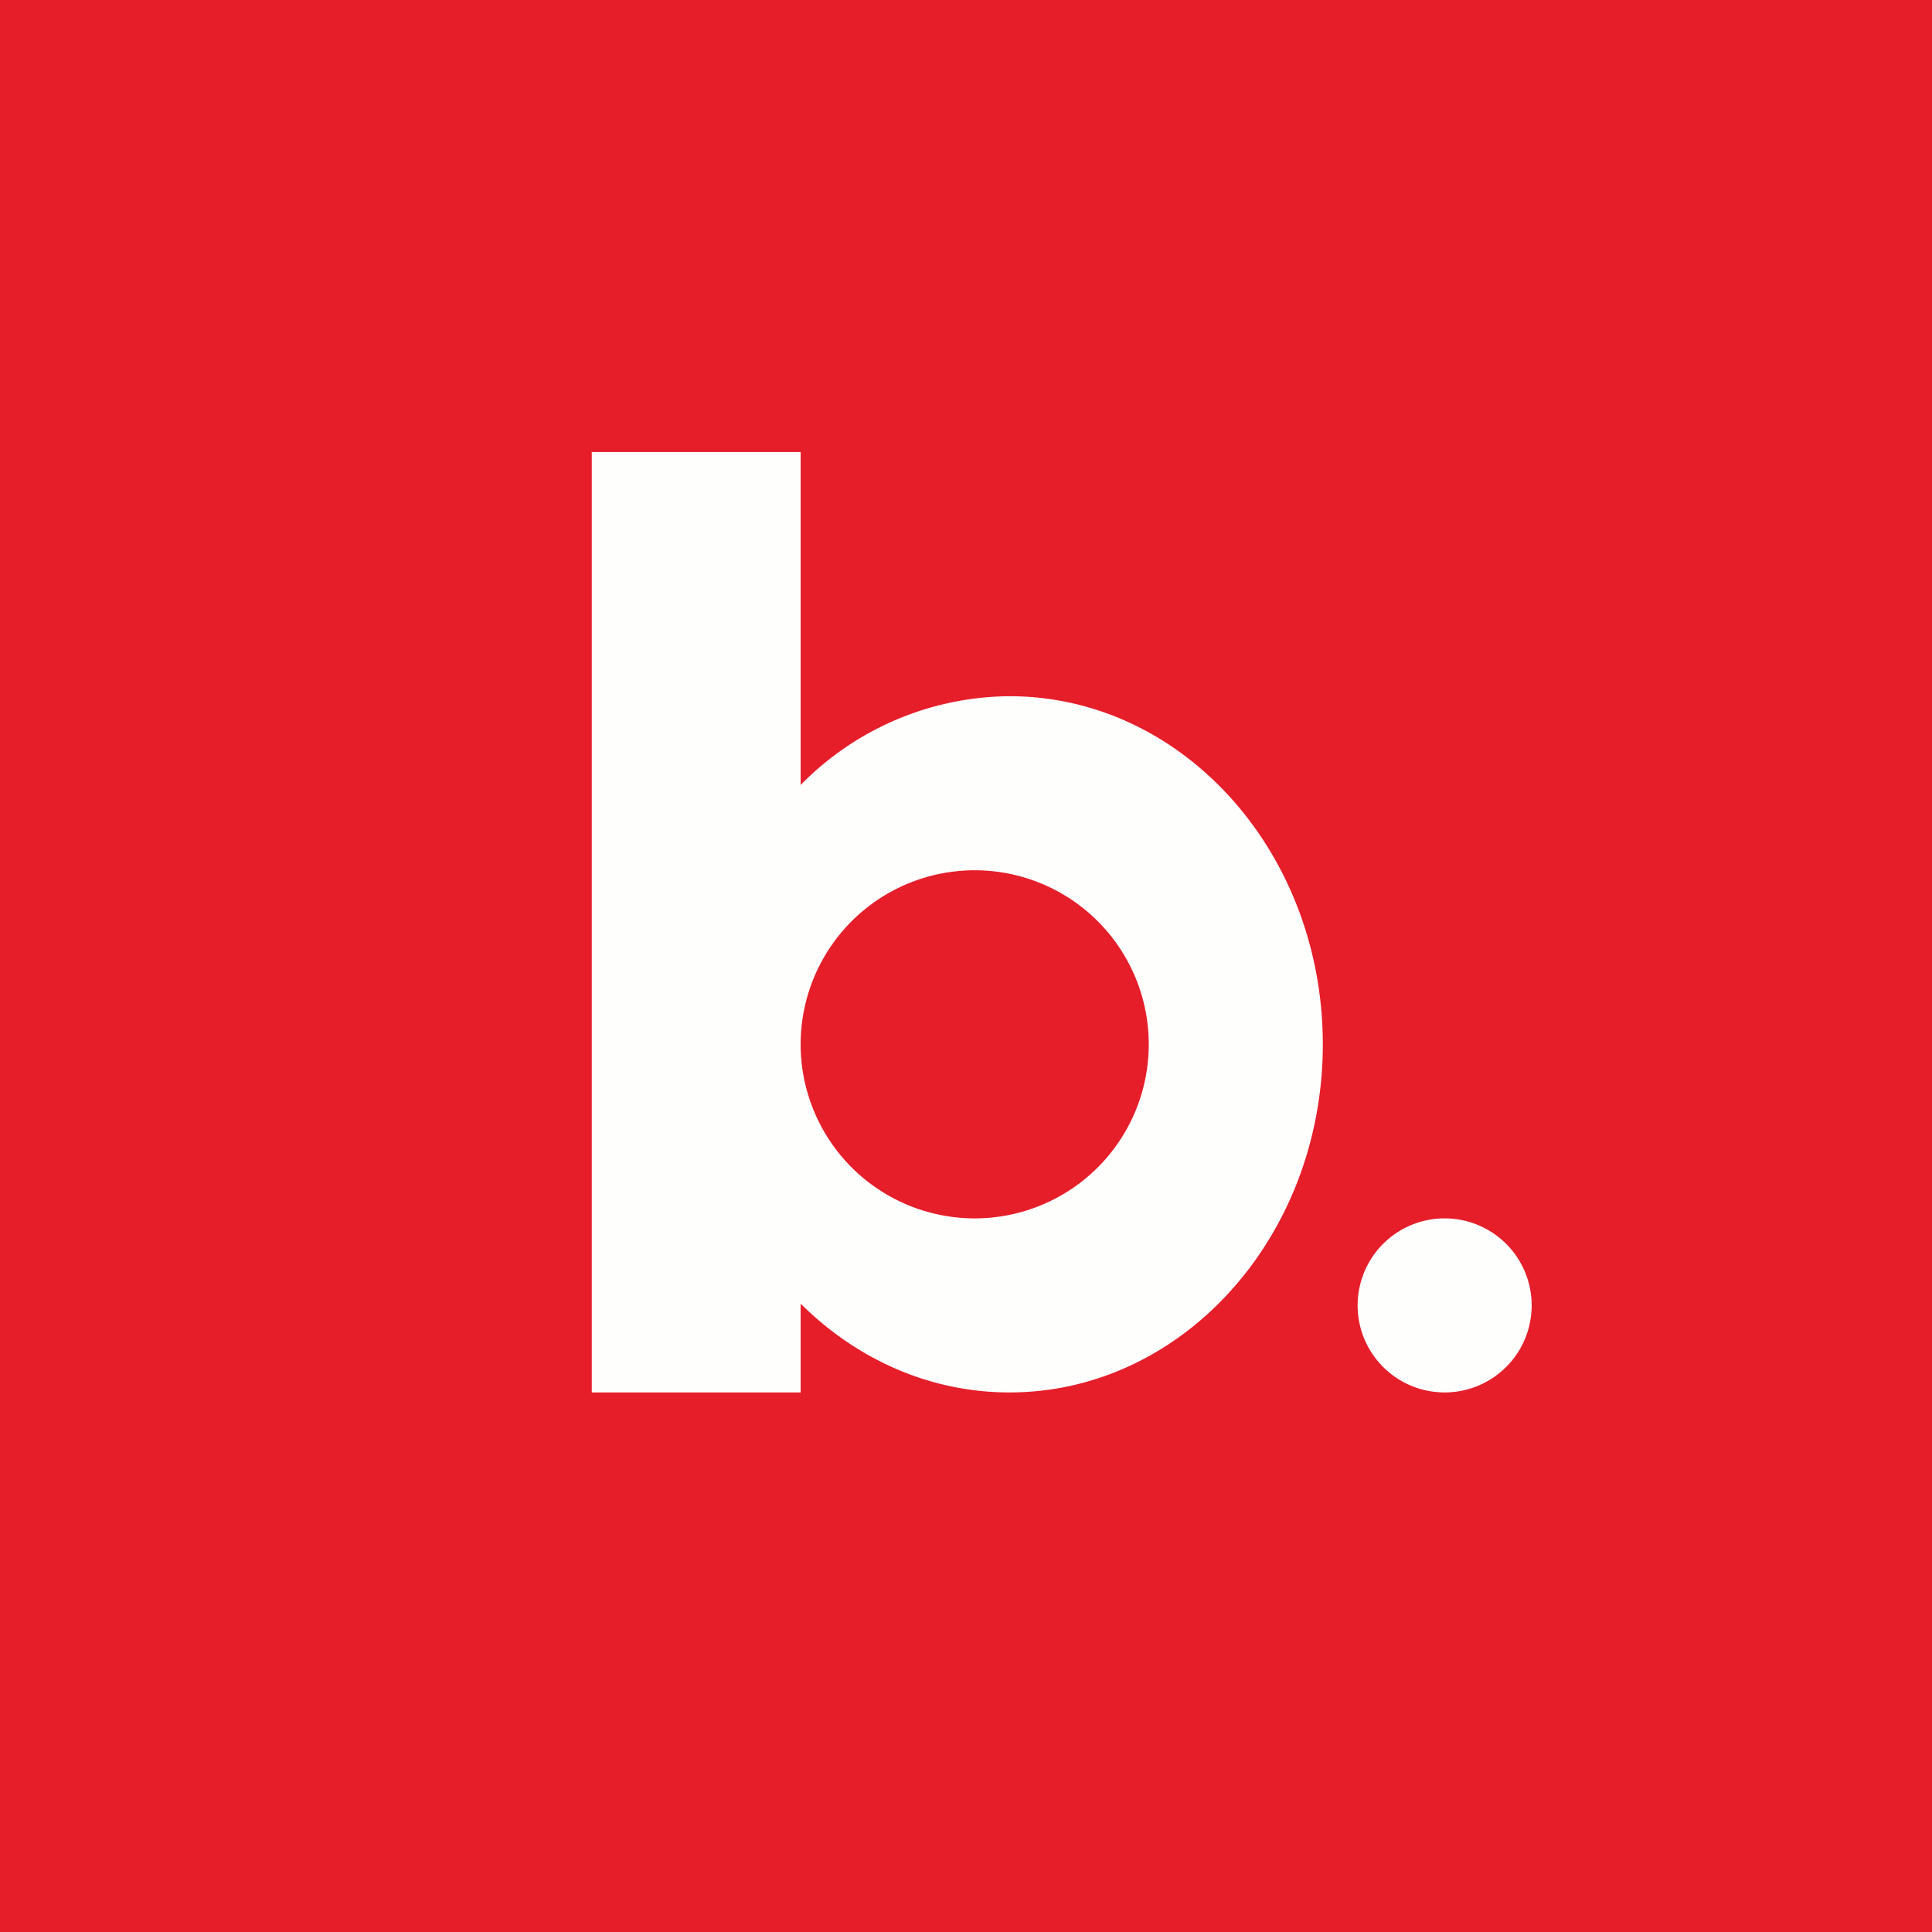
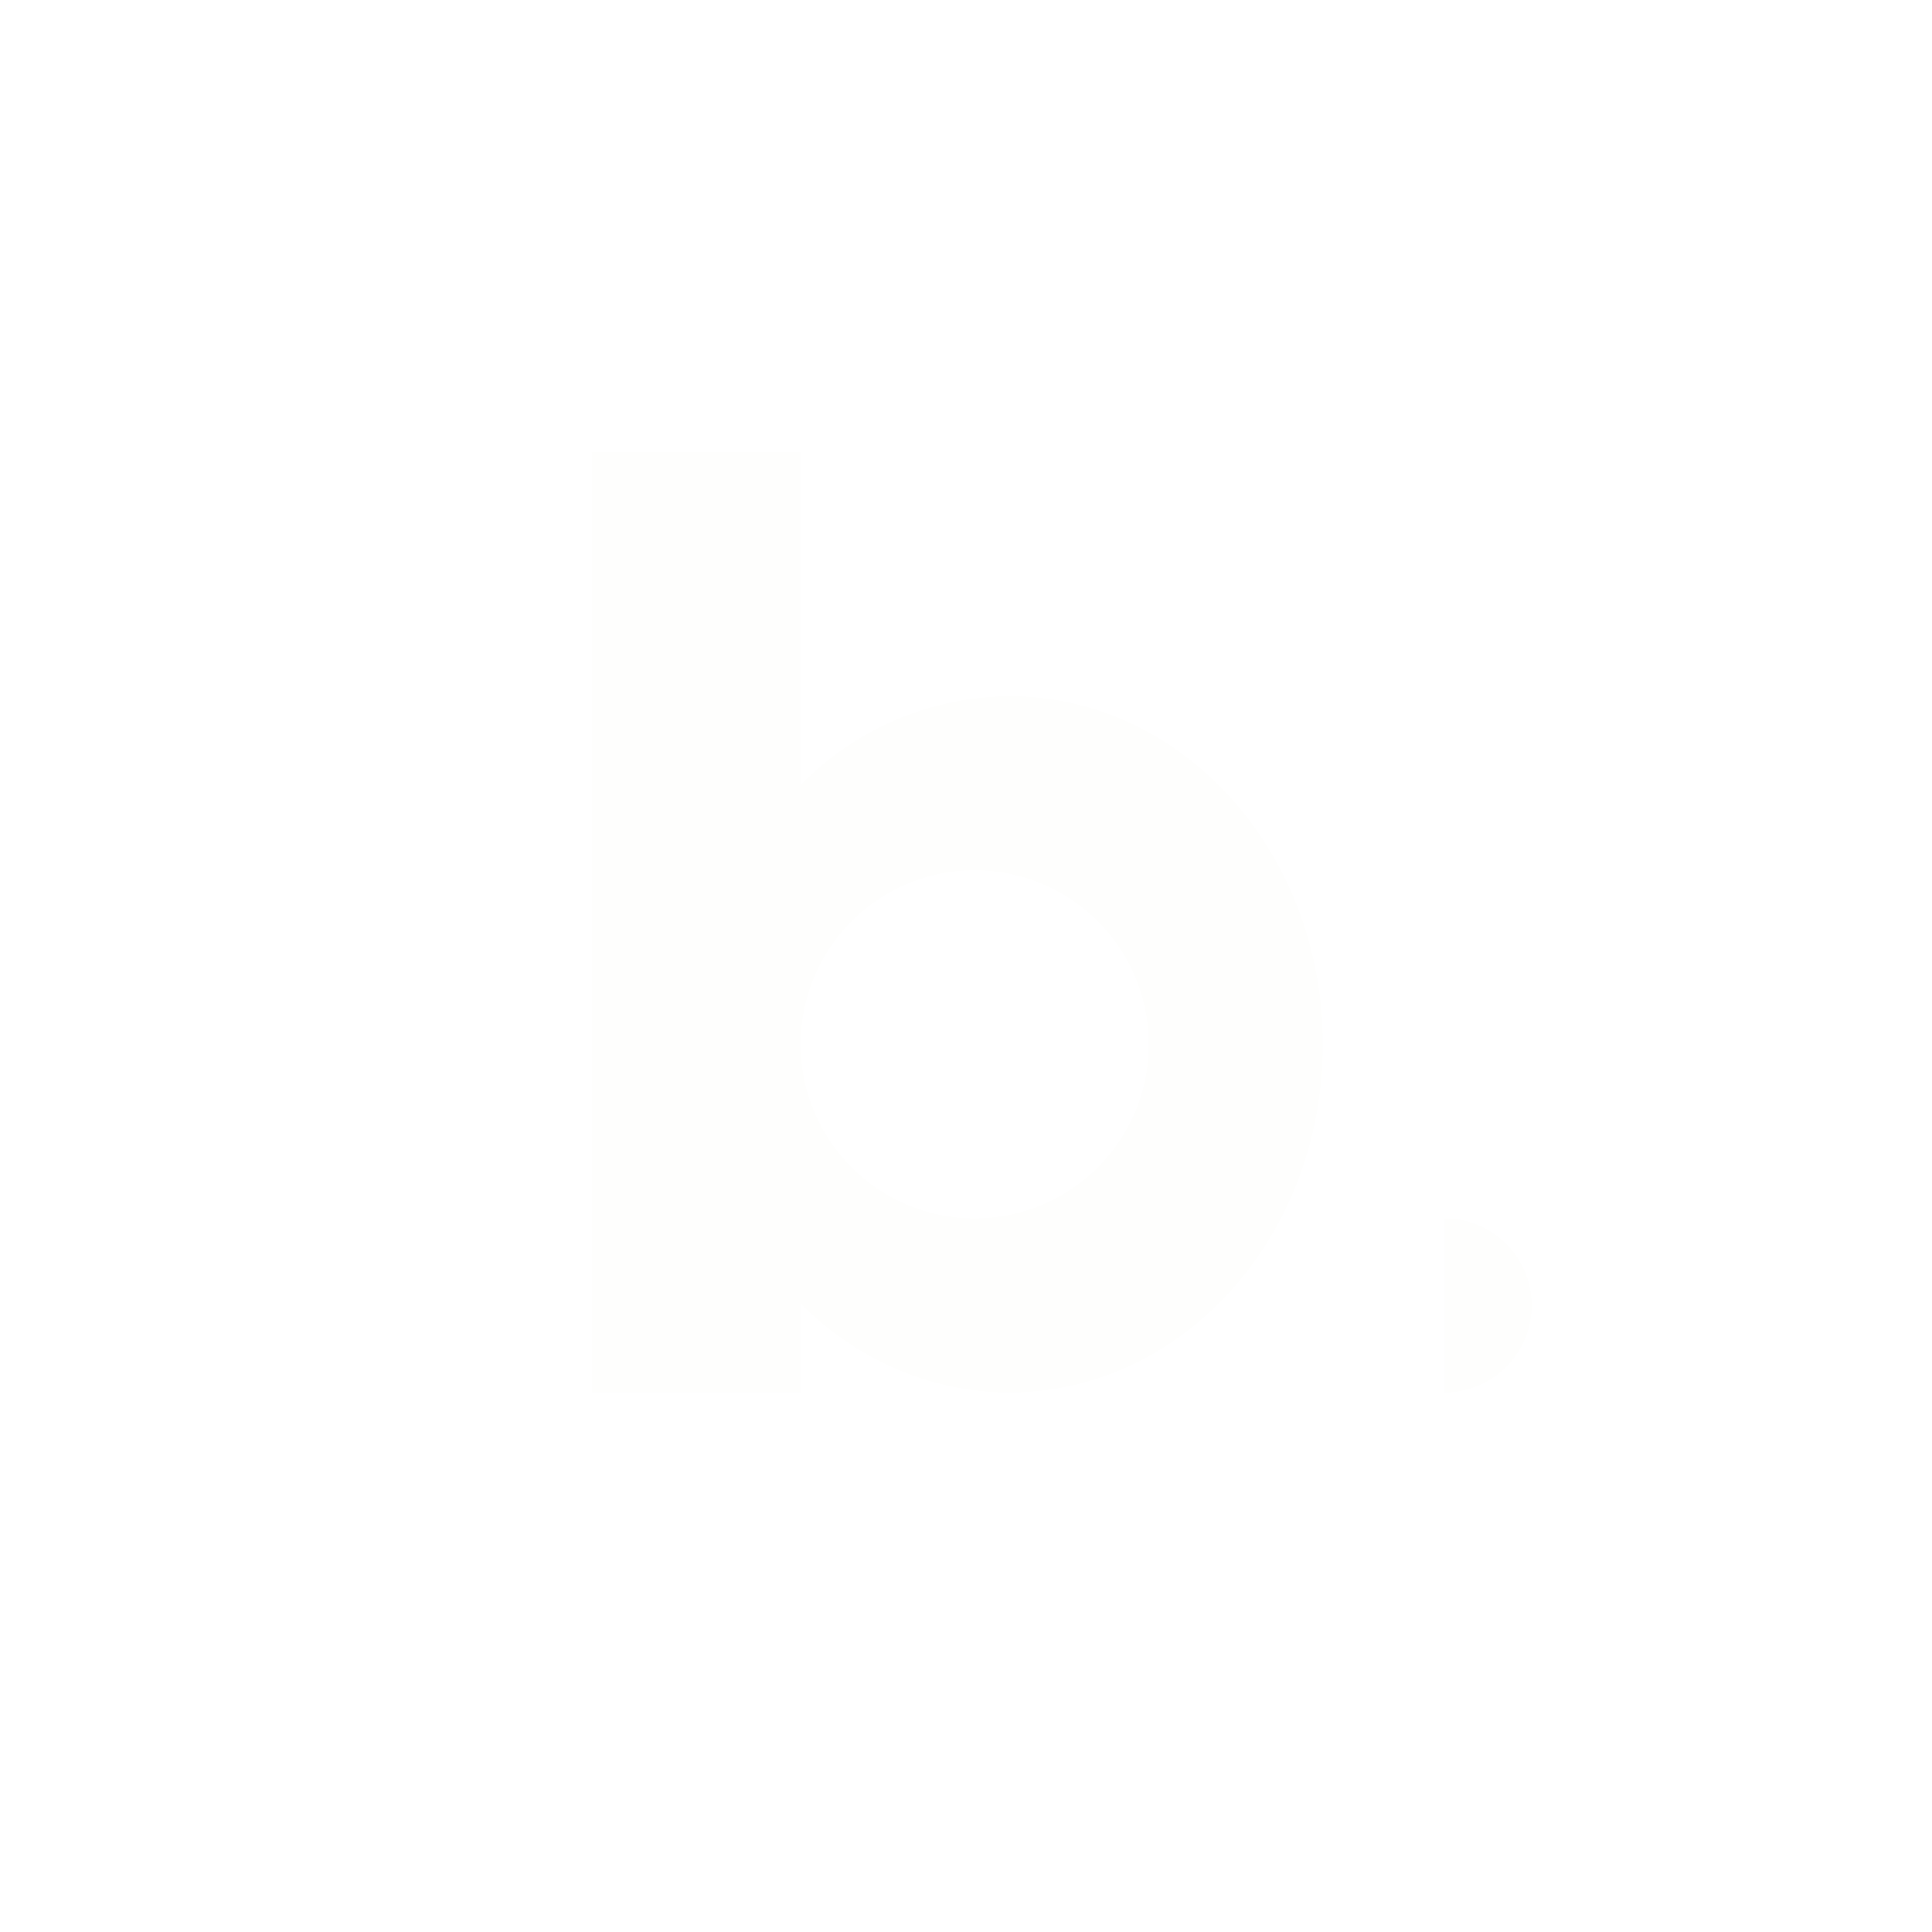
<svg xmlns="http://www.w3.org/2000/svg" viewBox="0 0 55.5 55.5">
-   <path d="M 0,0 H 55.5 V 55.5 H 0 Z" fill="rgb(230, 30, 42)" />
-   <path d="M 16.99,12.985 H 23 V 22.55 A 8.48,8.48 0 0,1 29,20 C 33.97,20 38,24.48 38,30 C 38,35.52 33.97,40 29,40 C 26.7,40 24.6,39.04 23,37.45 V 40 H 17 V 13 Z M 28,35 A 5,5 0 1,1 28,25 A 5,5 0 0,1 28,35 Z M 41.5,40 A 2.5,2.5 0 1,0 41.5,35 A 2.5,2.5 0 0,0 41.5,40 Z" fill="rgb(254, 254, 253)" fill-rule="evenodd" />
+   <path d="M 16.99,12.985 H 23 V 22.55 A 8.48,8.48 0 0,1 29,20 C 33.97,20 38,24.48 38,30 C 38,35.52 33.97,40 29,40 C 26.7,40 24.6,39.04 23,37.45 V 40 H 17 V 13 Z M 28,35 A 5,5 0 1,1 28,25 A 5,5 0 0,1 28,35 Z M 41.5,40 A 2.5,2.5 0 1,0 41.5,35 Z" fill="rgb(254, 254, 253)" fill-rule="evenodd" />
</svg>